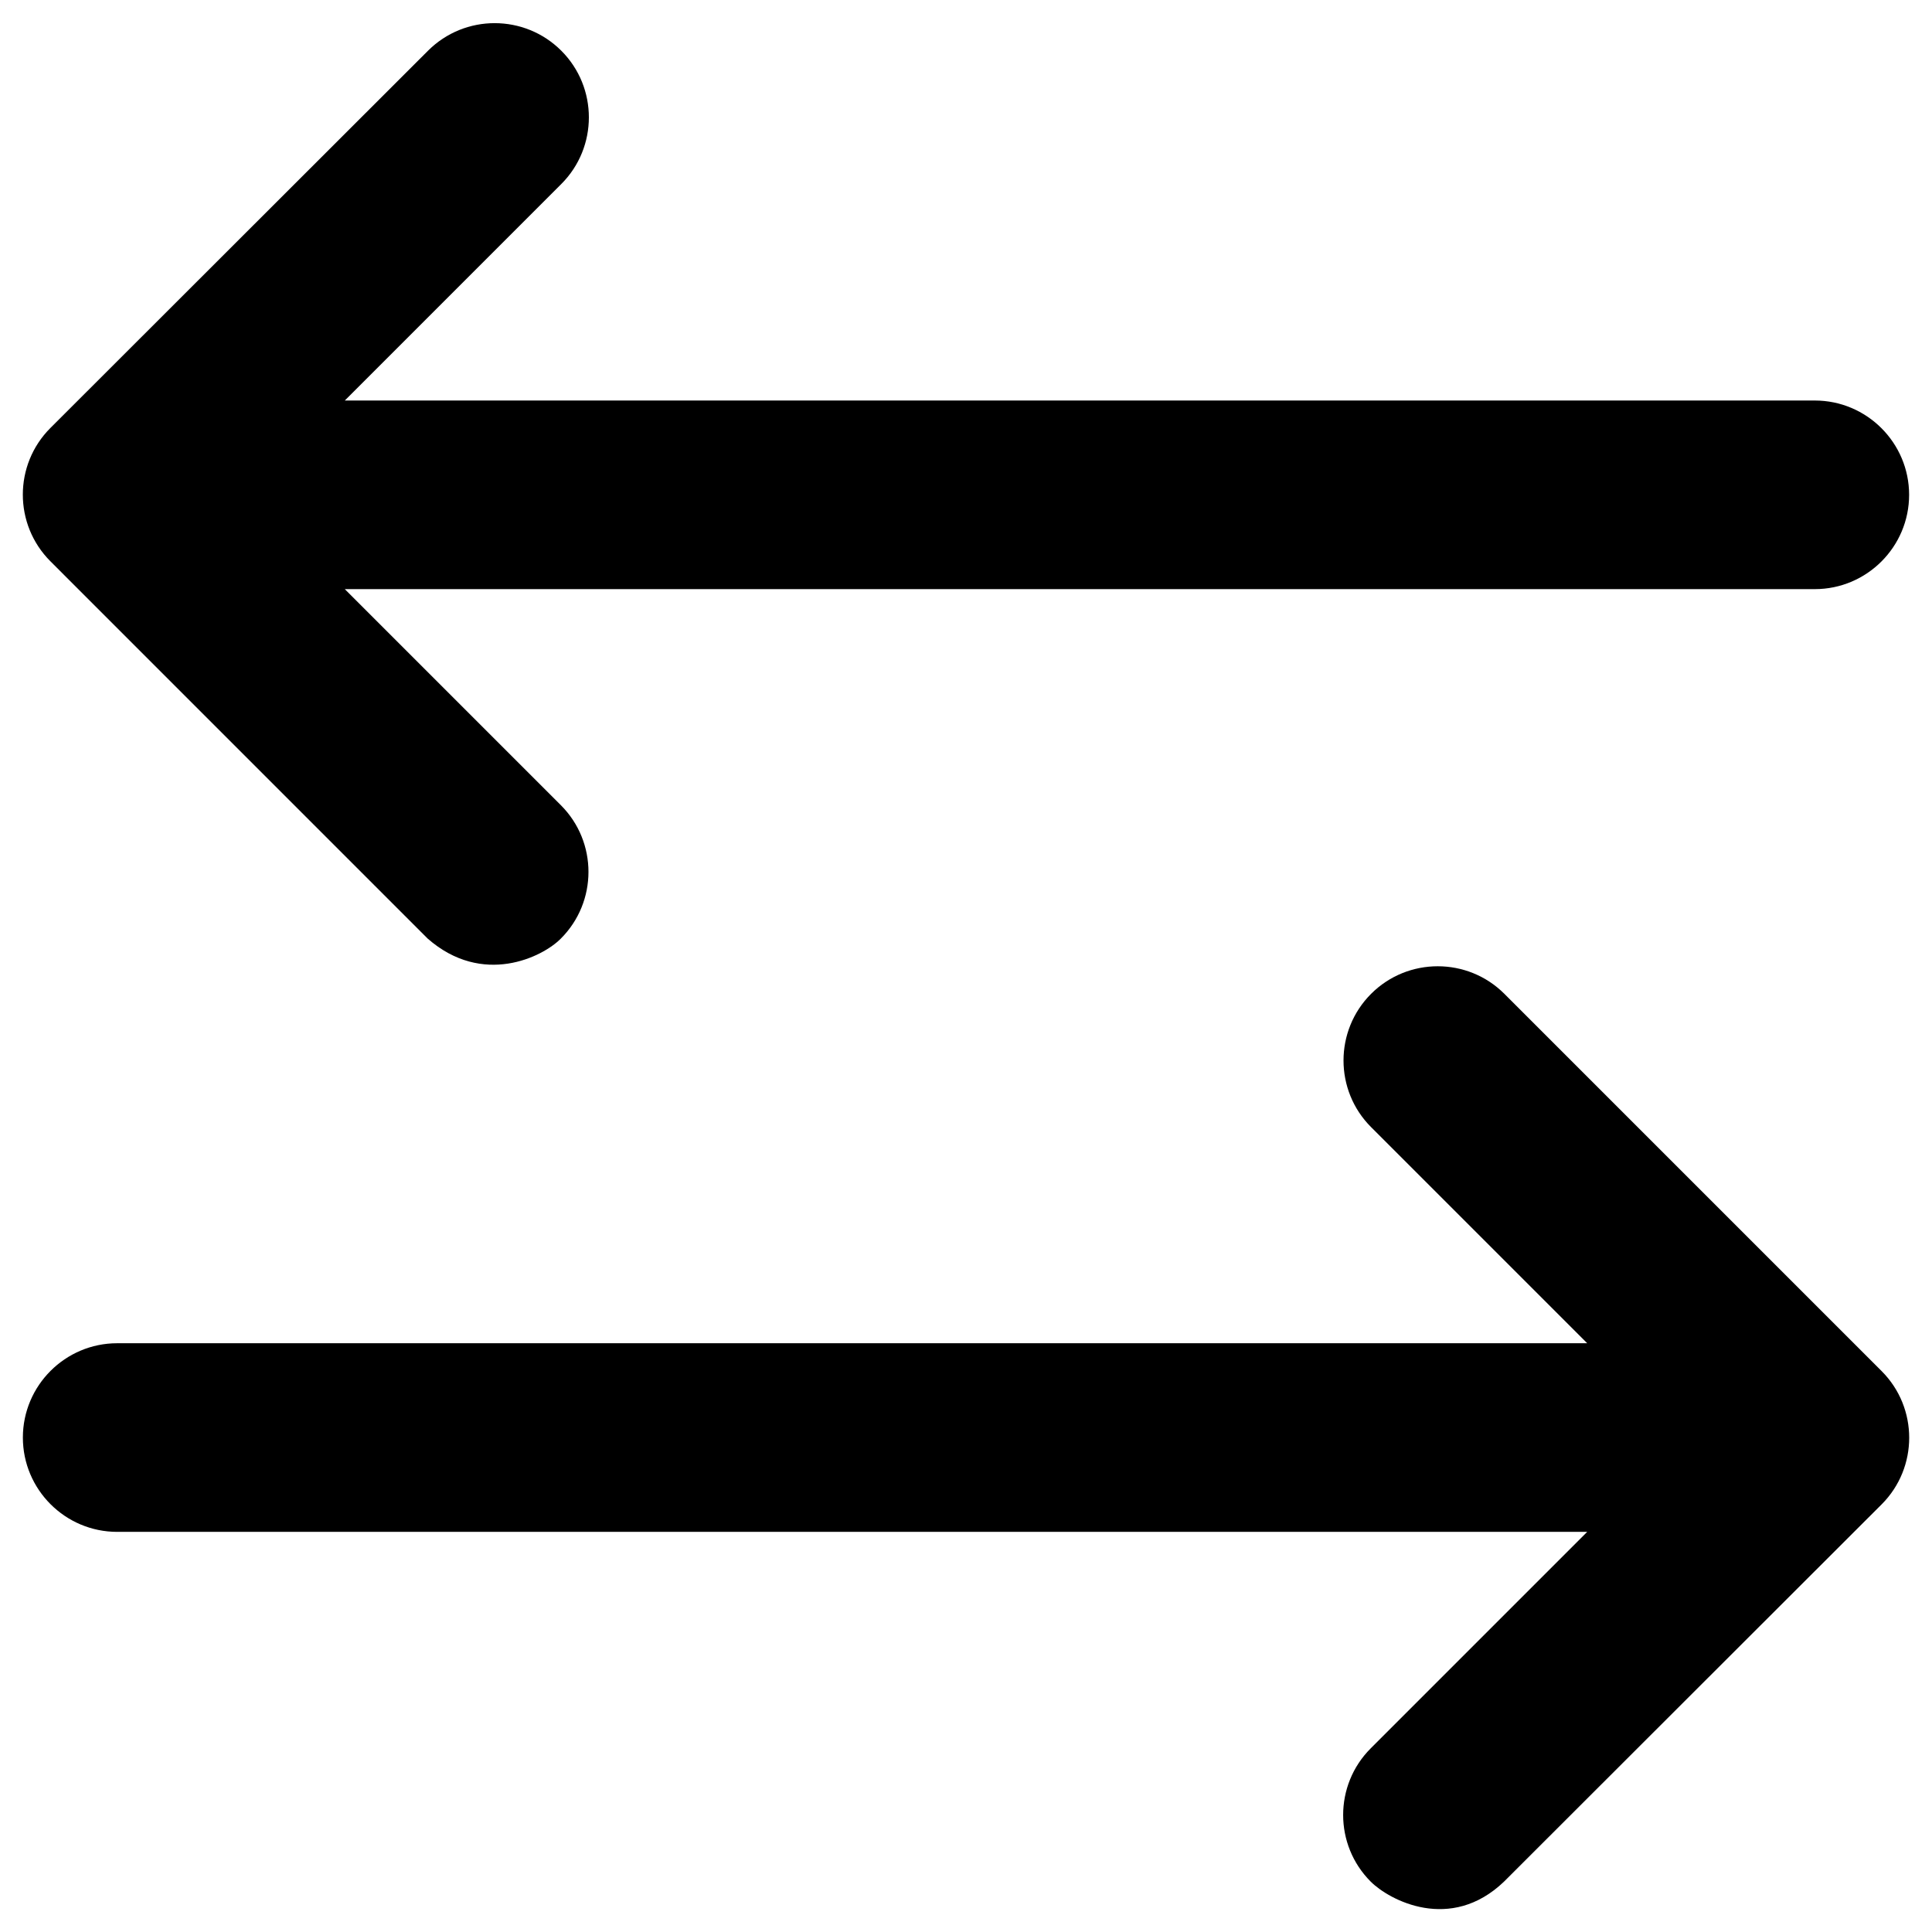
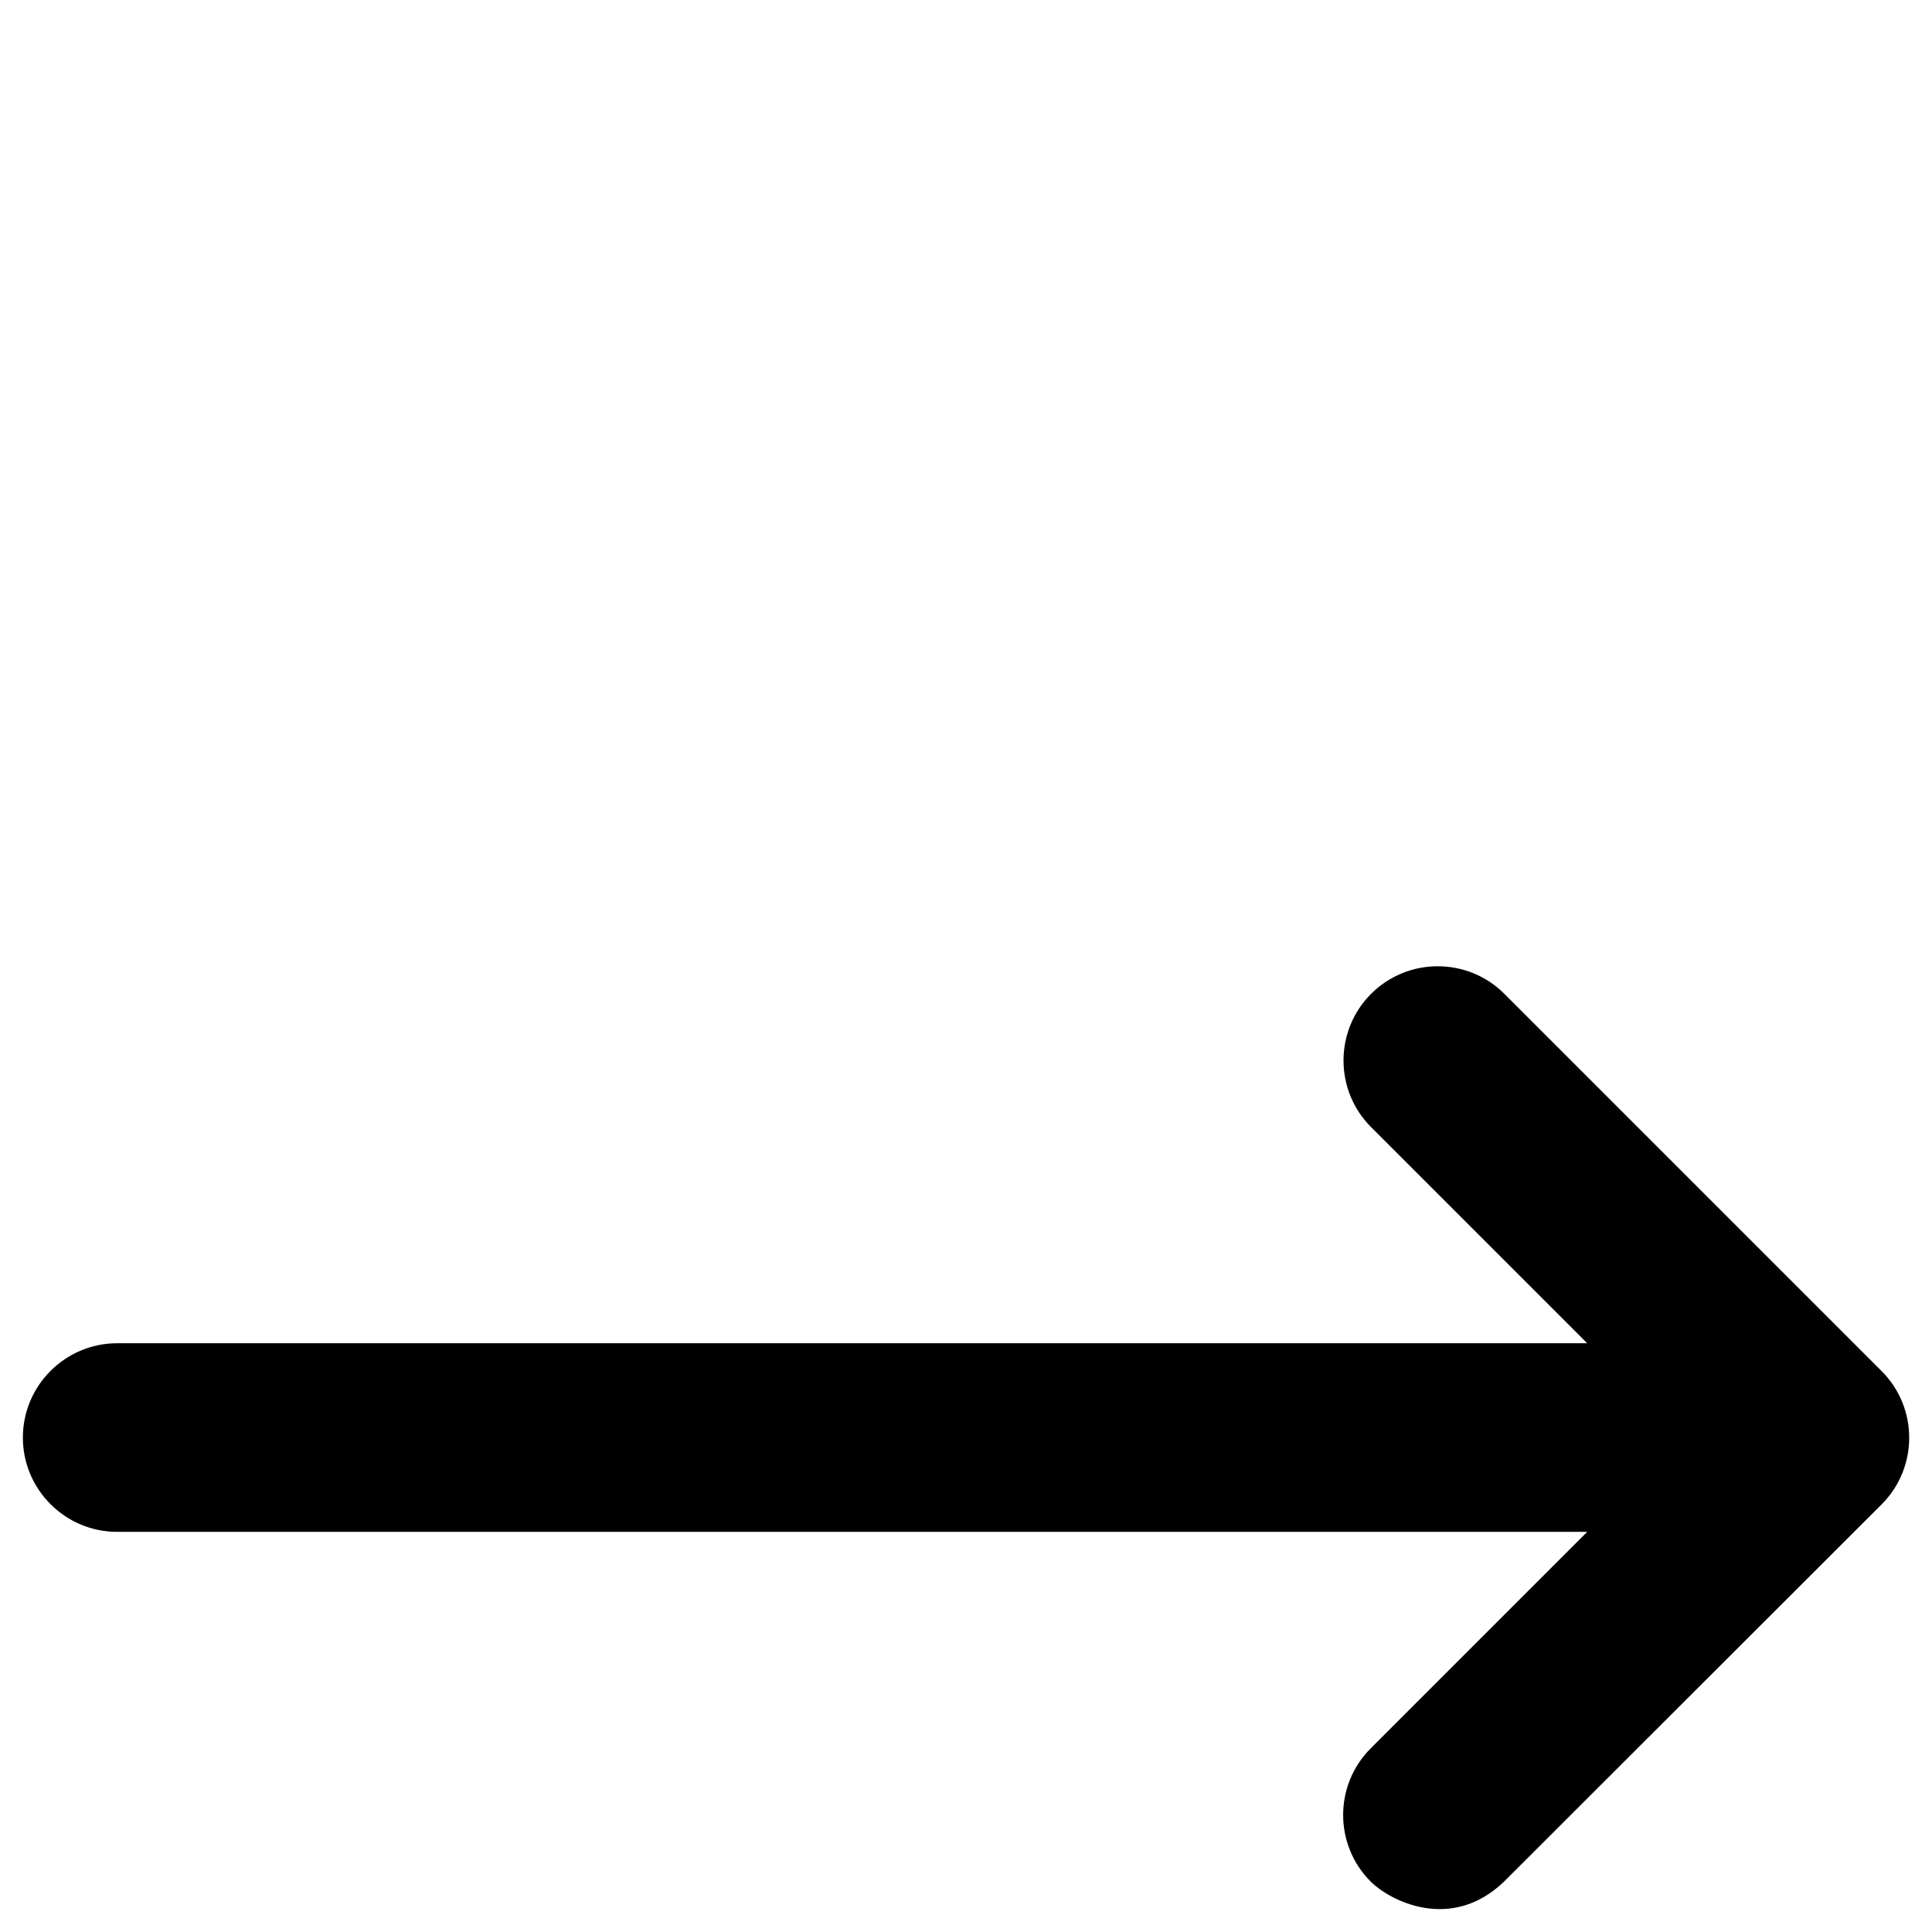
<svg xmlns="http://www.w3.org/2000/svg" fill="#000000" width="800px" height="800px" version="1.1" viewBox="144 144 512 512">
  <g>
-     <path d="m257.32 392.72c14.562 12.793 30.504 4.922 35.324 0 9.742-9.742 9.742-25.586 0-35.324l-57.27-57.27h389.57c13.777 0 24.992-11.219 24.992-24.992 0-13.777-11.219-24.992-24.992-24.992l-389.56-0.004 57.367-57.371c9.742-9.742 9.742-25.586 0-35.324-9.742-9.742-25.586-9.742-35.324 0l-100.07 99.977c-9.742 9.742-9.742 25.586 0 35.324z" />
    <path d="m642.65 507.35-99.973-99.973c-9.742-9.742-25.586-9.742-35.324 0-9.742 9.742-9.742 25.586 0 35.324l57.27 57.27h-389.57c-13.773 0-24.992 11.219-24.992 24.996s11.219 24.992 24.992 24.992h389.57l-57.367 57.367c-9.742 9.742-9.742 25.586 0 35.324 4.922 4.922 21.156 13.578 35.324 0l100.07-99.973c9.742-9.742 9.742-25.586 0-35.328z" />
  </g>
</svg>